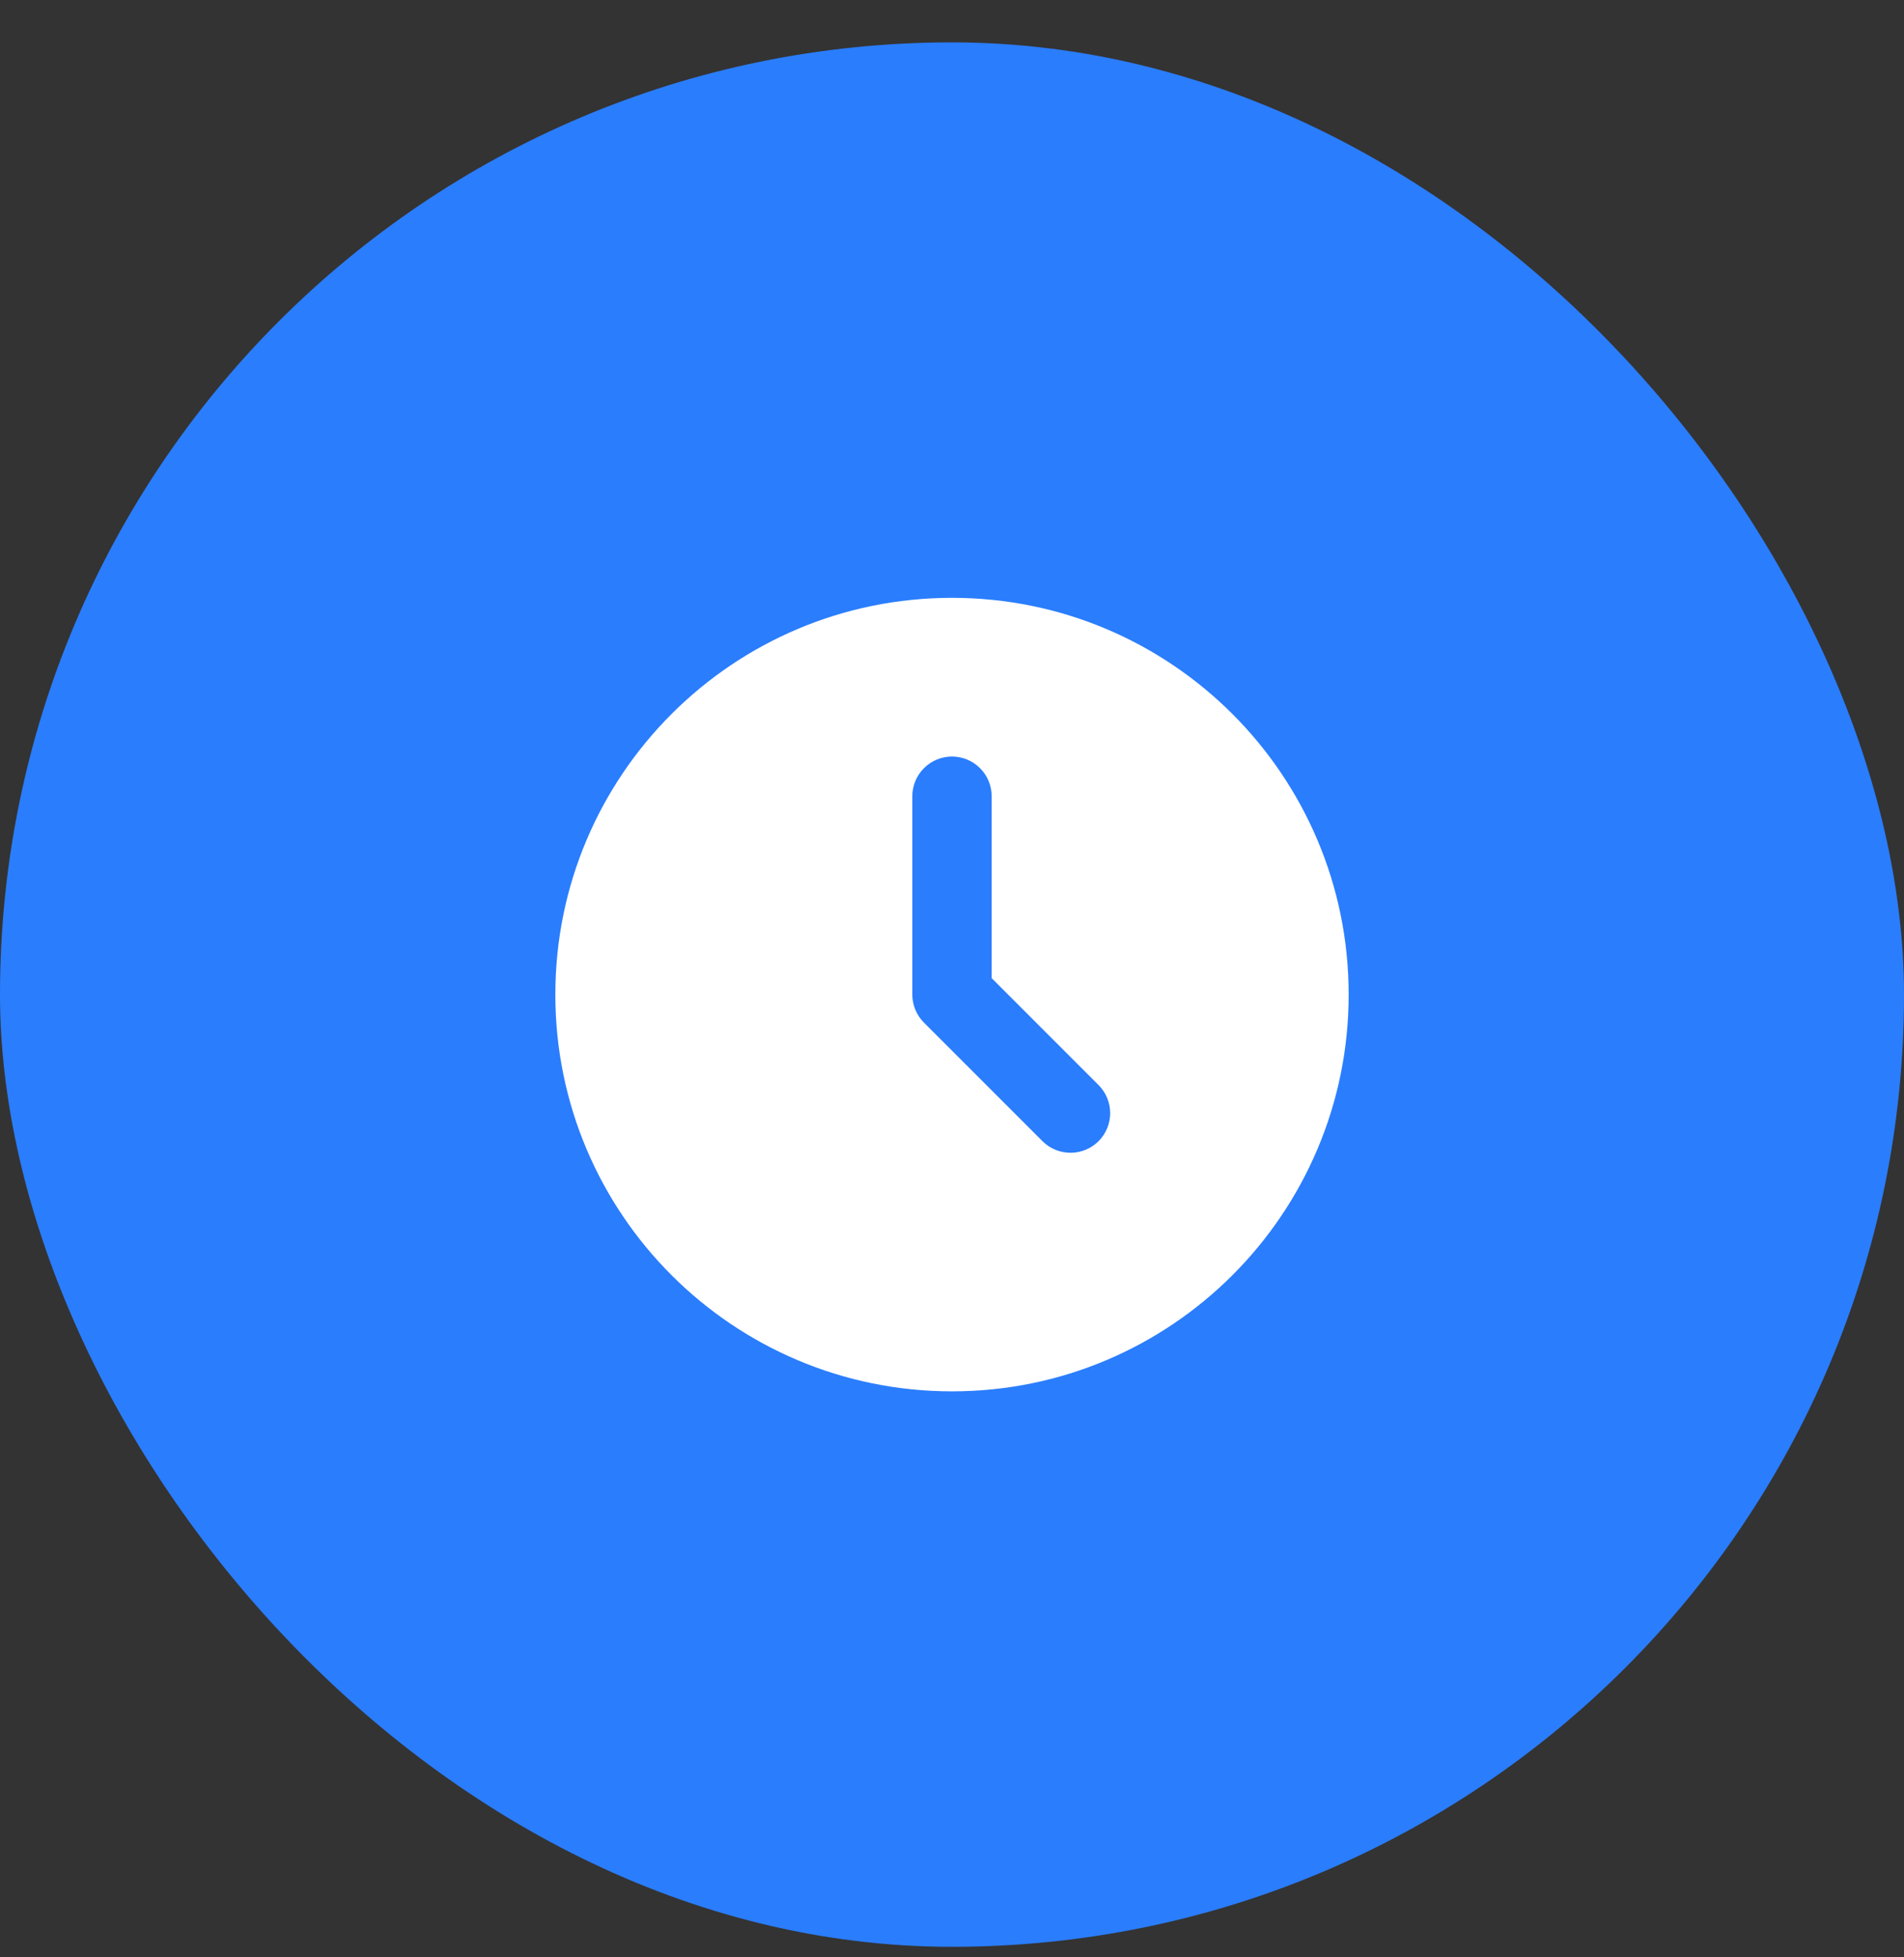
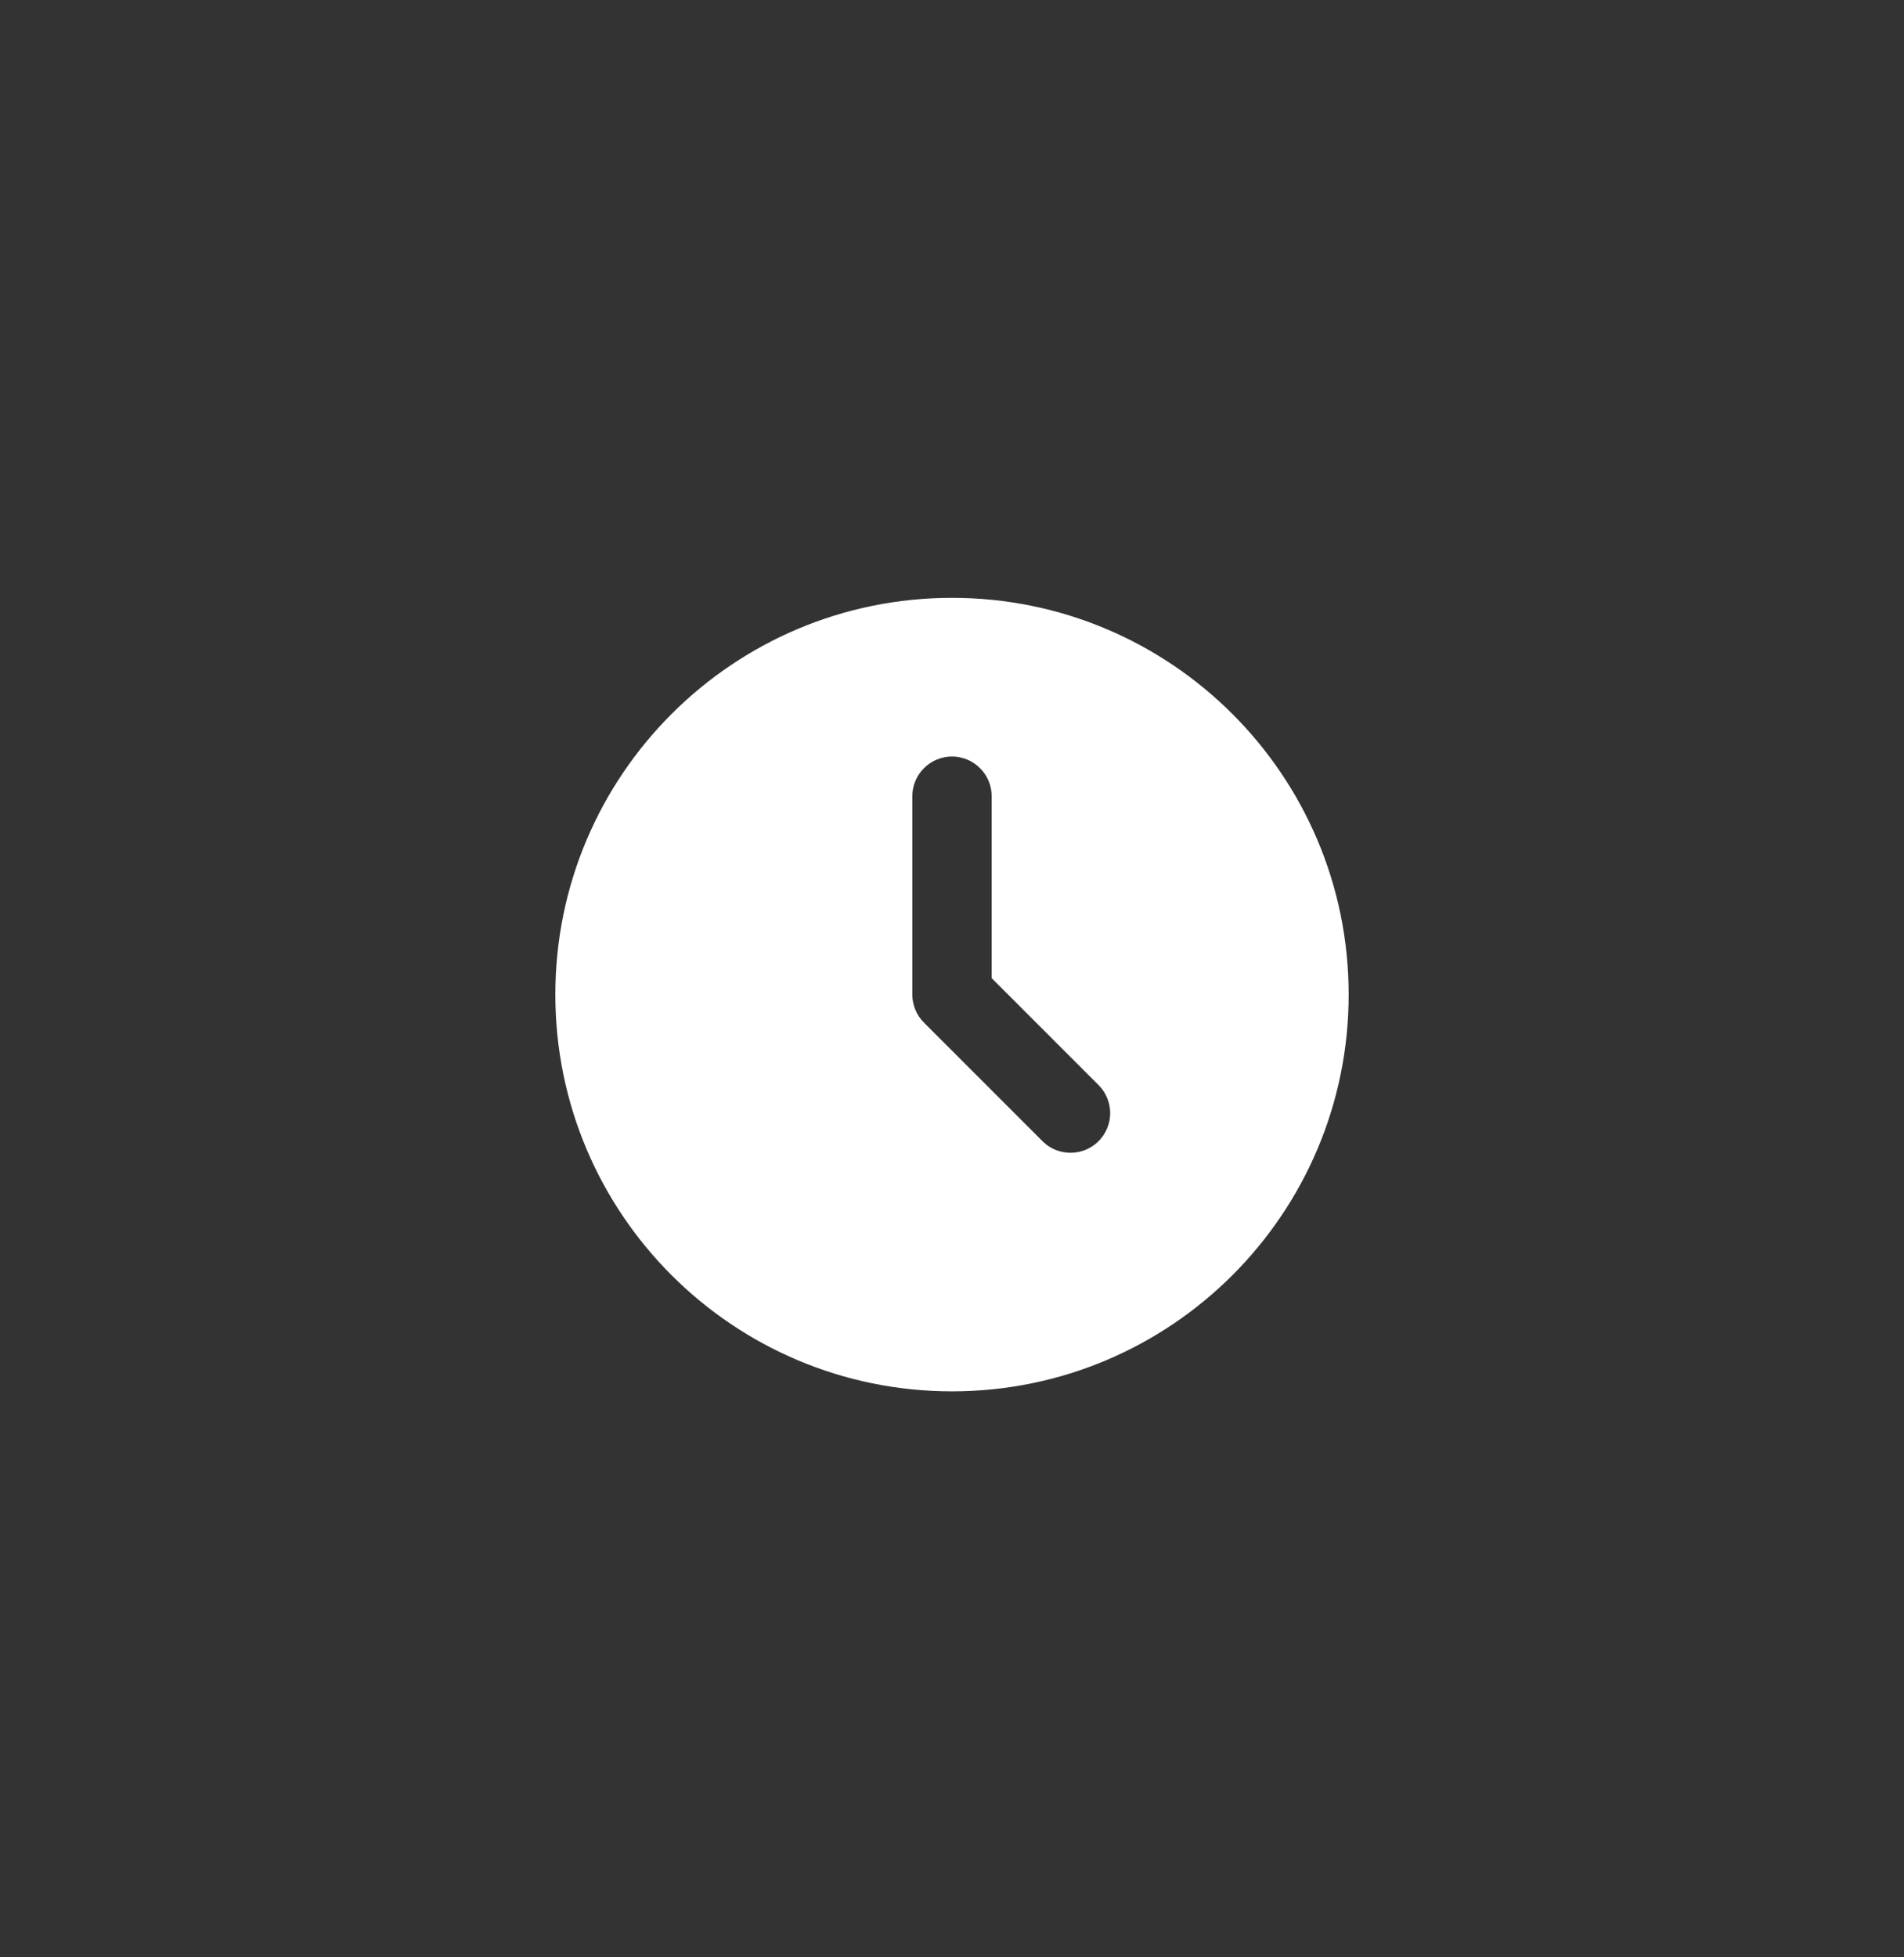
<svg xmlns="http://www.w3.org/2000/svg" width="36" height="37" viewBox="0 0 36 37" fill="none">
  <rect x="0" y="0" width="36" height="37" fill="#333333" stroke="none" />
-   <rect y="0.801" width="36" height="36" rx="18" fill="#2A7DFD" />
  <path d="M18 11.301C22.142 11.301 25.5 14.659 25.5 18.801C25.5 22.943 22.142 26.301 18 26.301C13.858 26.301 10.5 22.943 10.5 18.801C10.5 14.659 13.858 11.301 18 11.301ZM18 14.301C17.801 14.301 17.61 14.38 17.47 14.521C17.329 14.661 17.25 14.852 17.25 15.051V18.801C17.25 19 17.329 19.19 17.47 19.331L19.72 21.581C19.861 21.718 20.051 21.793 20.247 21.791C20.444 21.79 20.632 21.711 20.771 21.572C20.91 21.433 20.989 21.245 20.991 21.048C20.992 20.851 20.917 20.662 20.78 20.52L18.75 18.49V15.051C18.75 14.852 18.671 14.661 18.53 14.521C18.39 14.38 18.199 14.301 18 14.301Z" fill="white" />
</svg>